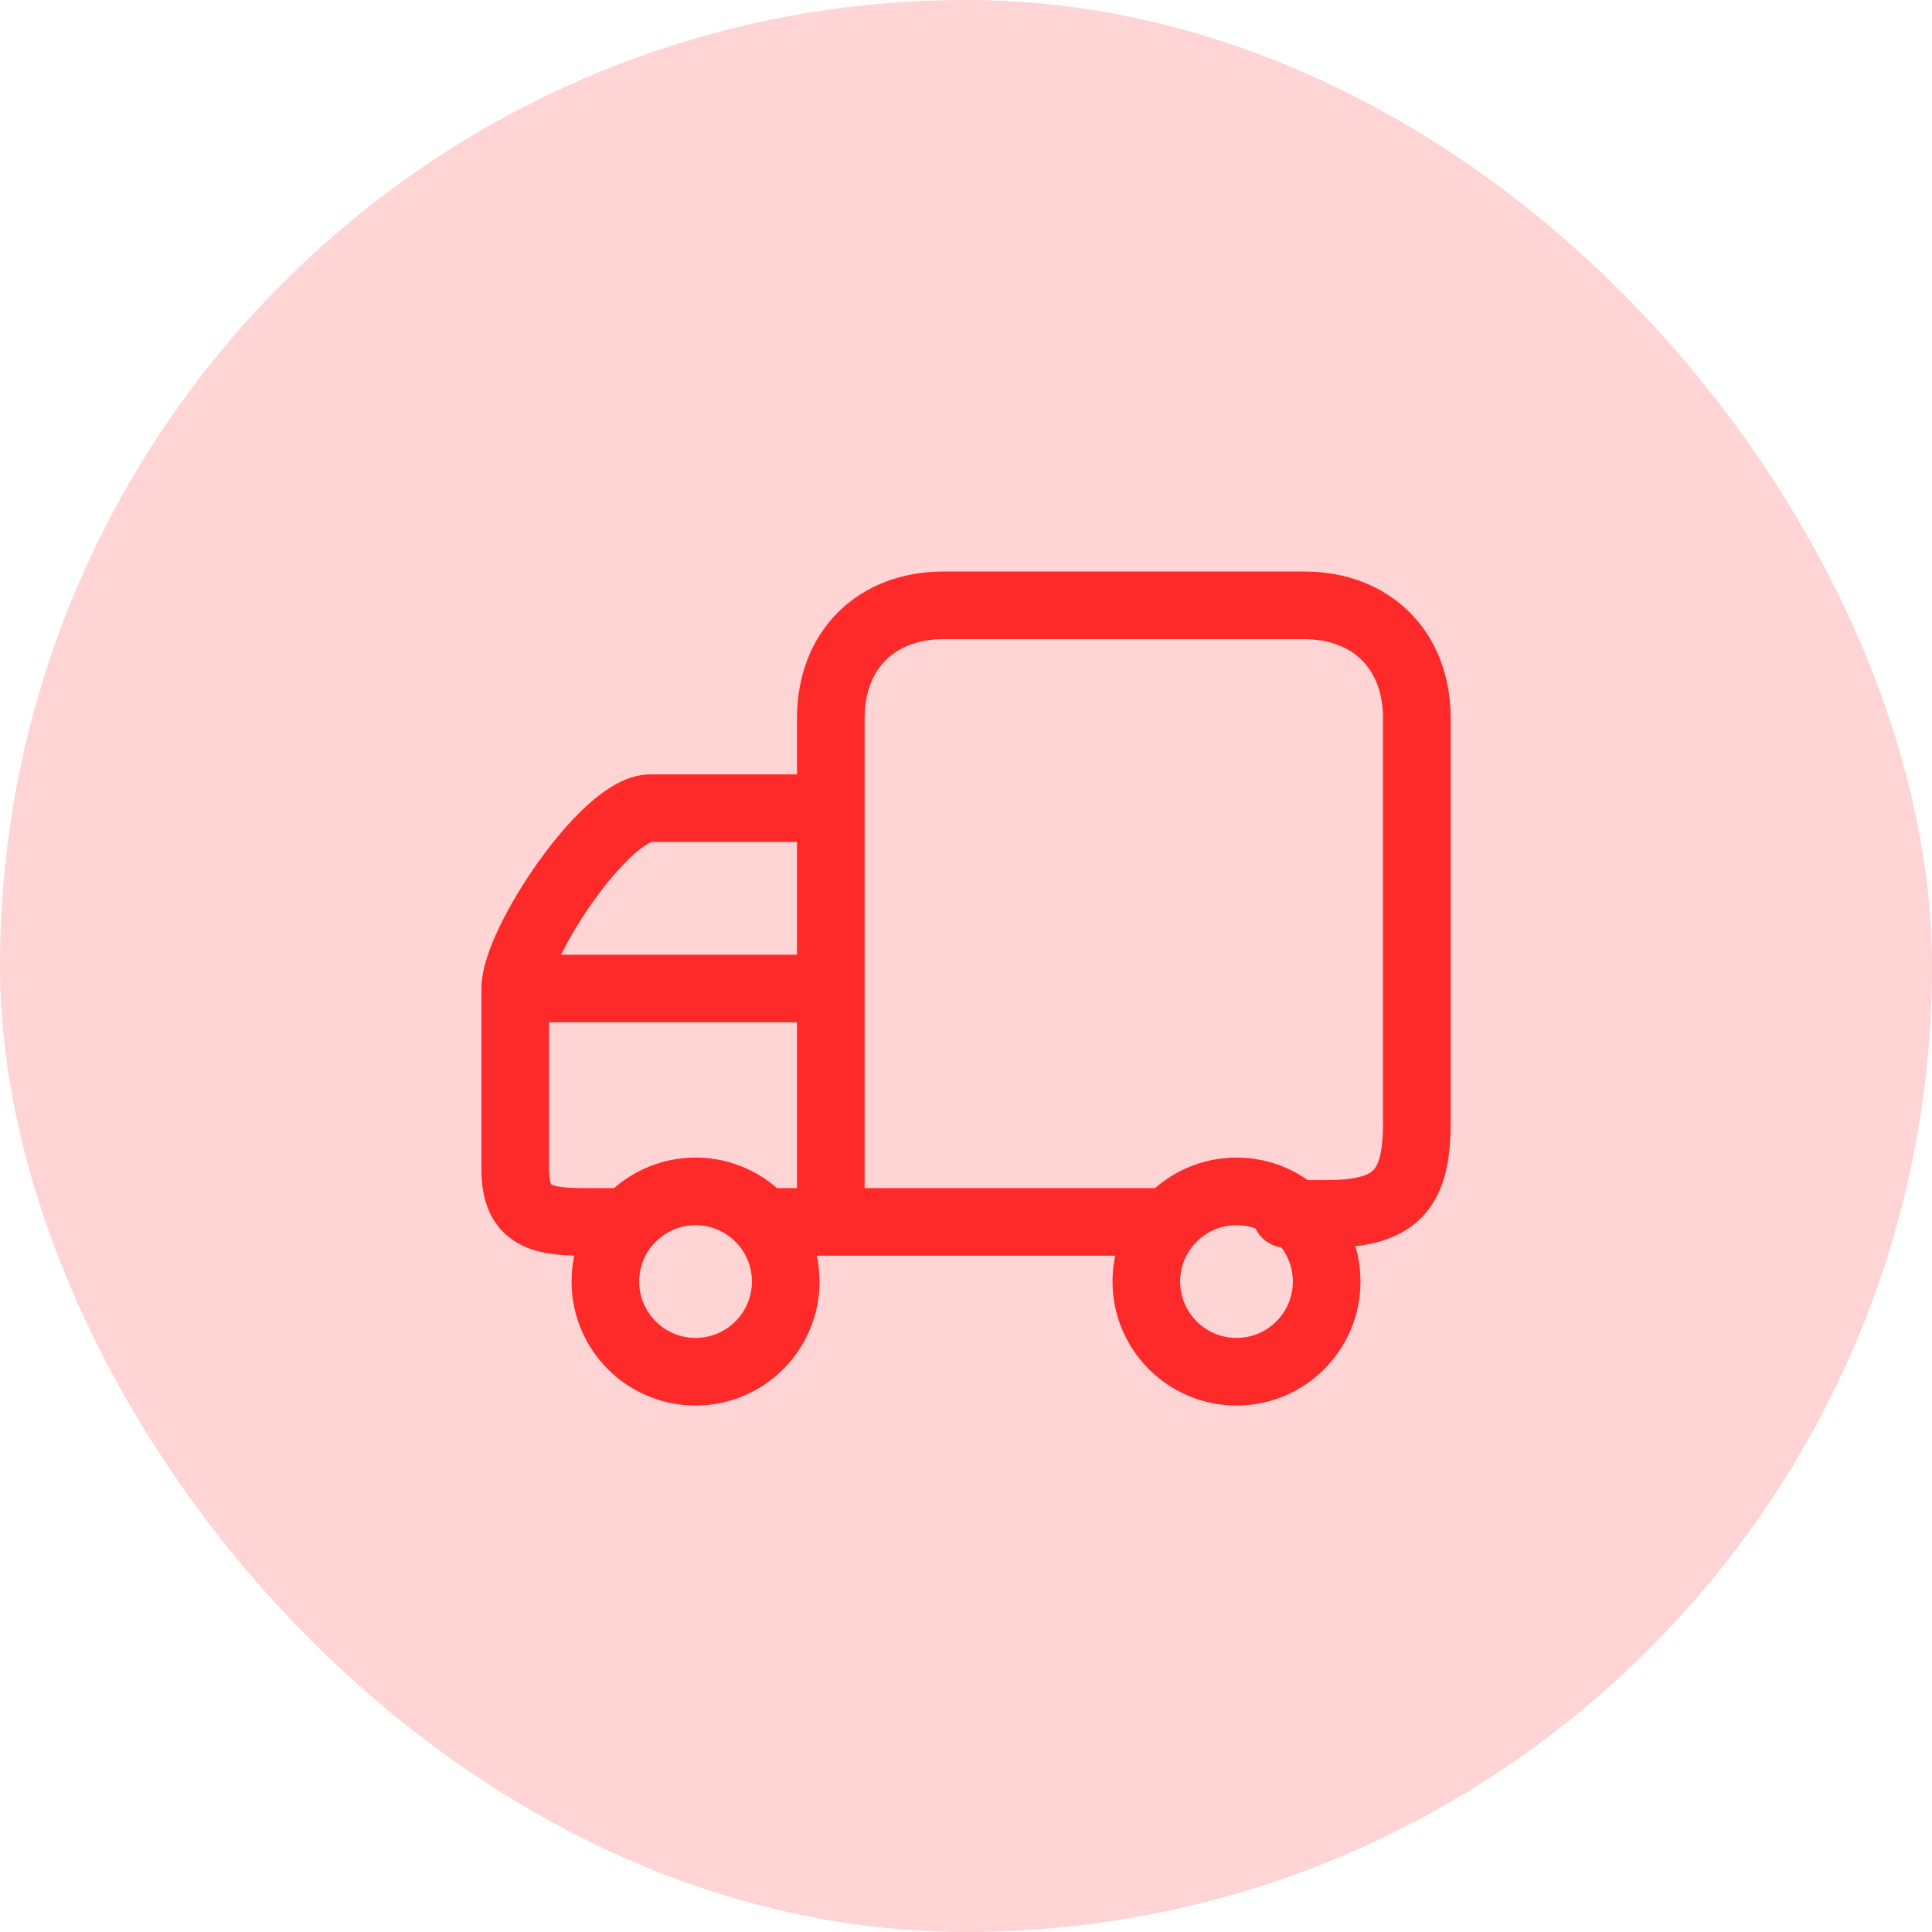
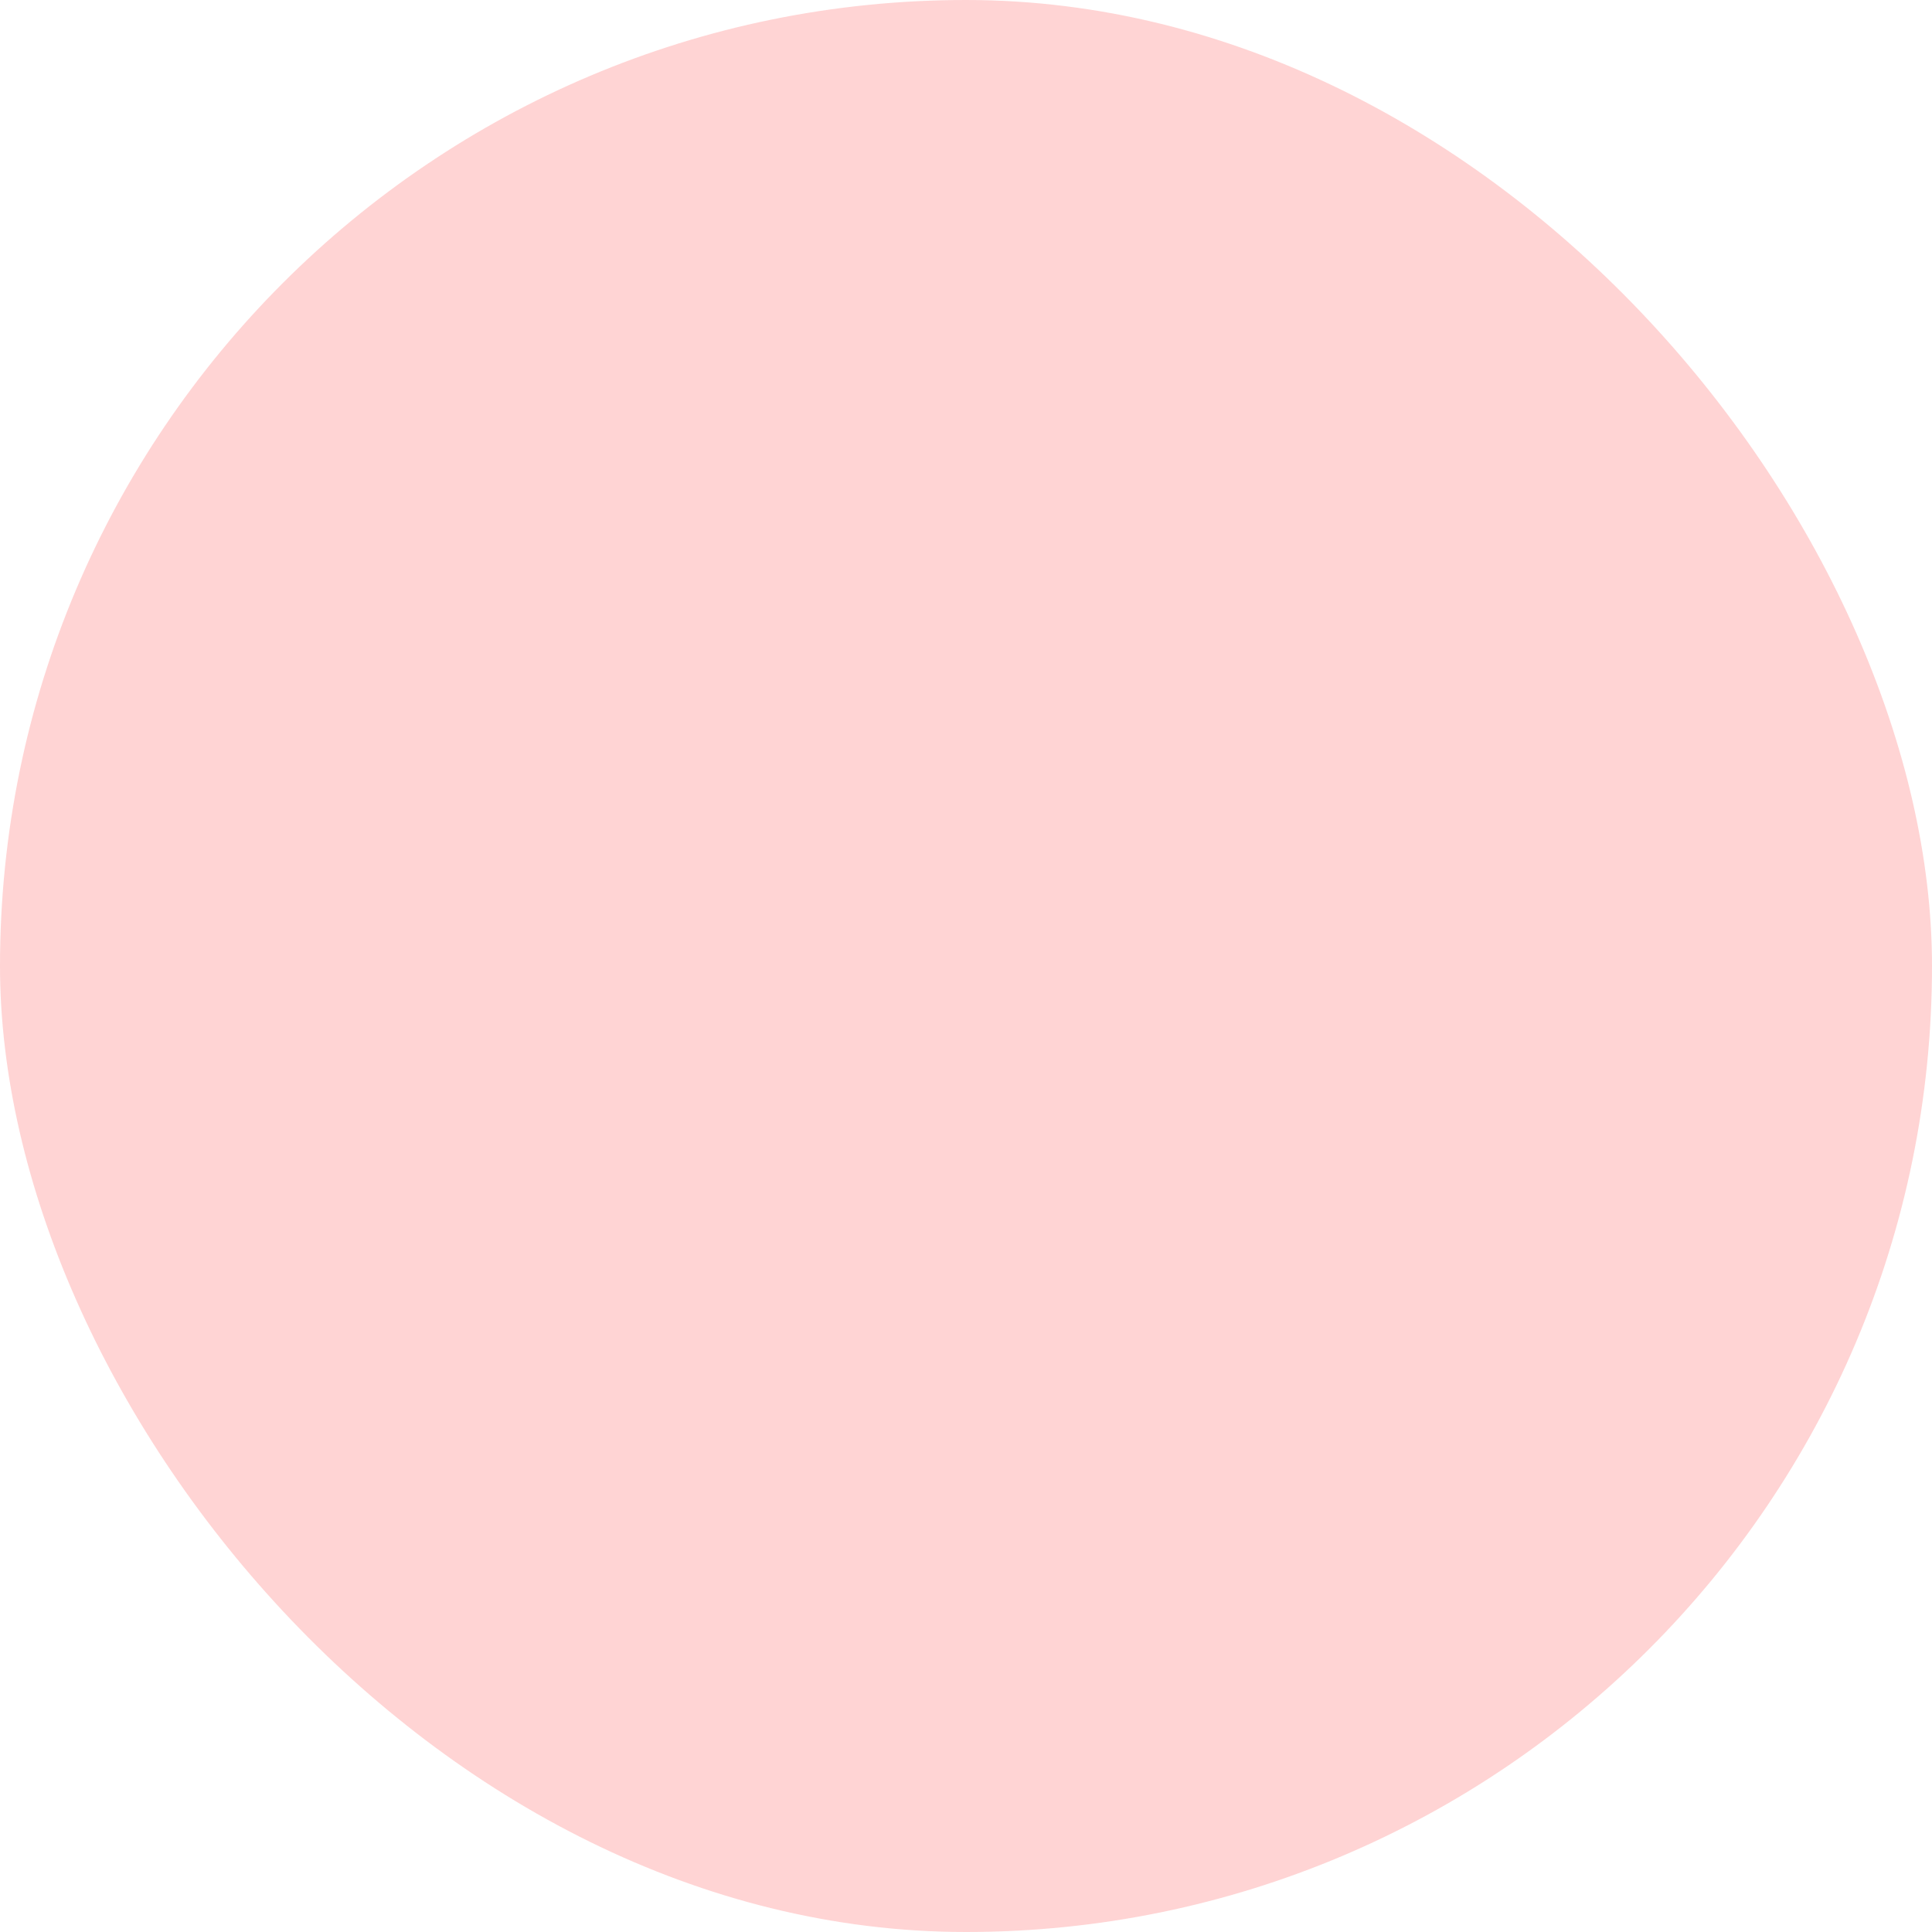
<svg xmlns="http://www.w3.org/2000/svg" width="50" height="50" viewBox="0 0 50 50" fill="none">
  <g id="suppliers">
    <rect width="50" height="50" rx="25" fill="#FE2929" fill-opacity="0.2" />
    <g id="delivery">
-       <path id="vector" d="M33.544 31.416C33.133 31.053 32.592 30.833 32.001 30.833C31.304 30.833 30.678 31.139 30.251 31.623M33.544 31.416C34.029 31.844 34.334 32.47 34.334 33.166C34.334 34.455 33.289 35.5 32.001 35.5C30.712 35.5 29.667 34.455 29.667 33.166C29.667 32.575 29.888 32.034 30.251 31.623M33.544 31.416C33.544 31.416 32.584 31.416 34.334 31.416C36.084 31.416 36.667 30.833 36.667 29.083C36.667 27.333 36.667 20.333 36.667 18.583C36.667 16.833 35.501 15.666 33.751 15.666C32.001 15.666 26.167 15.666 24.417 15.666C22.667 15.666 21.501 16.833 21.501 18.583C21.501 20.333 21.501 20.916 21.501 20.916M30.251 31.623H21.501M19.751 31.623C19.323 31.139 18.698 30.833 18.001 30.833C17.304 30.833 16.678 31.139 16.251 31.623M19.751 31.623C20.114 32.034 20.334 32.575 20.334 33.166C20.334 34.455 19.289 35.5 18.001 35.5C16.712 35.5 15.667 34.455 15.667 33.166C15.667 32.575 15.888 32.034 16.251 31.623M19.751 31.623H21.501M16.251 31.623C16.251 31.623 16.251 31.623 15.084 31.623C13.917 31.623 13.334 31.416 13.334 30.25C13.334 29.083 13.334 25.583 13.334 25.583M13.334 25.583C13.334 24.416 15.667 20.916 16.834 20.916C18.001 20.916 21.501 20.916 21.501 20.916M13.334 25.583H21.501M21.501 20.916V25.583M21.501 31.623V25.583" stroke="#FE2929" stroke-width="1.75" stroke-linecap="round" stroke-linejoin="round" />
-     </g>
+       </g>
  </g>
</svg>